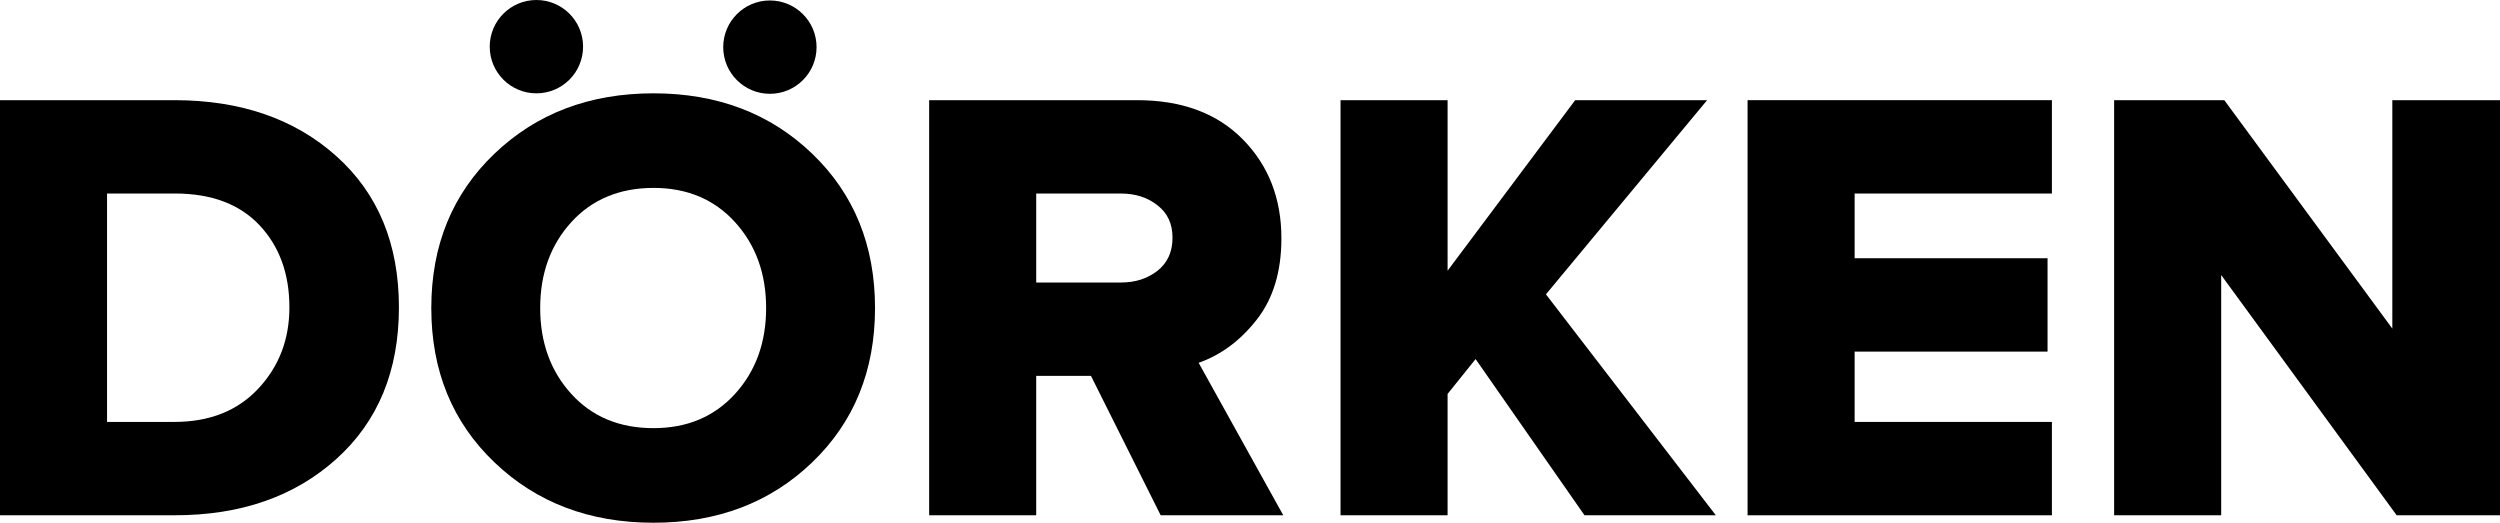
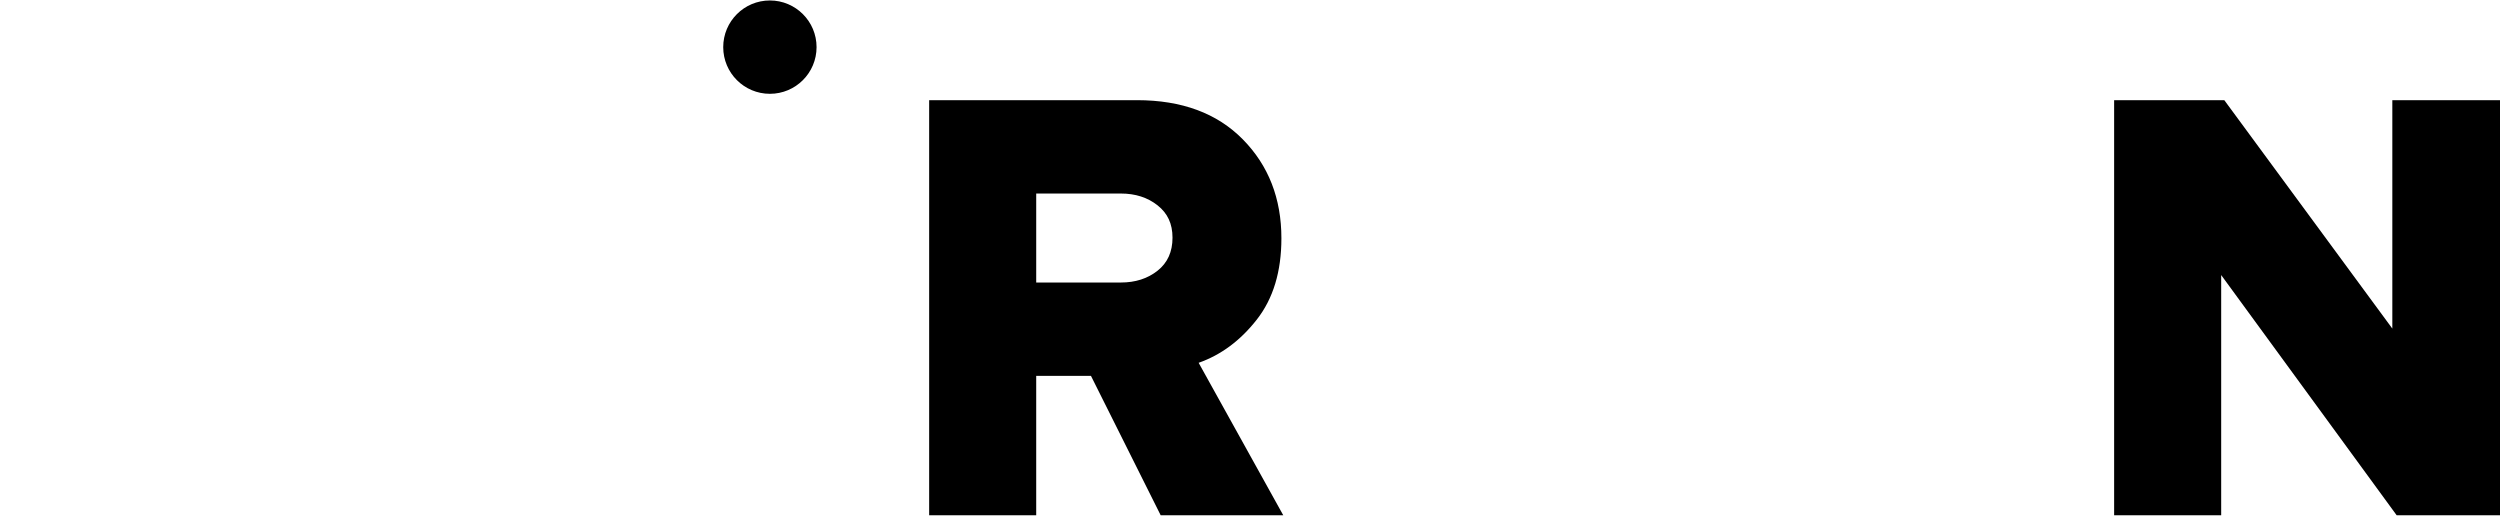
<svg xmlns="http://www.w3.org/2000/svg" id="_Слой_1" data-name="Слой 1" viewBox="0 0 1285.6 268.82">
  <g>
-     <path d="m89.93,264.98H0V51.51h89.61c34.13,0,61.93,9.6,83.37,28.8,21.44,19.2,32.16,45.13,32.16,77.77s-10.72,58.62-32.16,77.93c-21.44,19.31-49.13,28.96-83.05,28.96Zm-.32-48.01c18.13,0,32.53-5.71,43.21-17.12,10.67-11.41,16-25.33,16-41.77,0-17.28-5.12-31.36-15.36-42.25-10.24-10.88-24.75-16.32-43.53-16.32h-34.88v117.46h34.56Z" />
-     <path d="m417.65,237.77c-21.55,20.7-48.76,31.04-81.61,31.04s-60.12-10.35-81.77-31.04c-21.66-20.69-32.48-47.15-32.48-79.37s10.83-58.67,32.48-79.37c21.65-20.69,48.91-31.04,81.77-31.04s60.06,10.35,81.61,31.04c21.55,20.7,32.32,47.16,32.32,79.37s-10.78,58.68-32.32,79.37Zm-81.61-17.6c17.28,0,31.25-5.87,41.93-17.6,10.67-11.73,16-26.45,16-44.17s-5.34-32.43-16-44.17c-10.67-11.73-24.64-17.6-41.93-17.6s-31.58,5.87-42.25,17.6c-10.67,11.74-16,26.46-16,44.17s5.33,32.43,16,44.17c10.67,11.74,24.75,17.6,42.25,17.6Z" />
    <path d="m659.92,264.98h-63.05l-35.85-71.69h-28.16v71.69h-55.05V51.51h106.89c23.04,0,41.18,6.72,54.41,20.16,13.23,13.44,19.84,30.4,19.84,50.89,0,17.07-4.21,30.99-12.64,41.77-8.43,10.78-18.4,18.19-29.92,22.24l43.52,78.41Zm-83.53-119.7c7.47,0,13.76-2.02,18.88-6.08,5.12-4.05,7.68-9.71,7.68-16.96s-2.56-12.59-7.68-16.64c-5.12-4.05-11.42-6.08-18.88-6.08h-43.53v45.77h43.53Z" />
-     <path d="m882.35,264.98h-67.53l-56.01-80.33-14.4,17.92v62.41h-55.05V51.51h55.05v87.69l65.61-87.69h67.85l-82.89,99.85,87.37,113.62Z" />
-     <path d="m1055.17,264.98h-156.5V51.51h156.5v48.01h-101.45v33.28h99.21v48.01h-99.21v36.16h101.45v48.01Z" />
    <path d="m1285.6,264.98h-53.13l-90.25-123.54v123.54h-55.05V51.51h56.65l86.41,117.46V51.51h55.37v213.47Z" />
  </g>
-   <circle cx="275.84" cy="24" r="24" />
  <circle cx="395.91" cy="24.24" r="24" />
</svg>